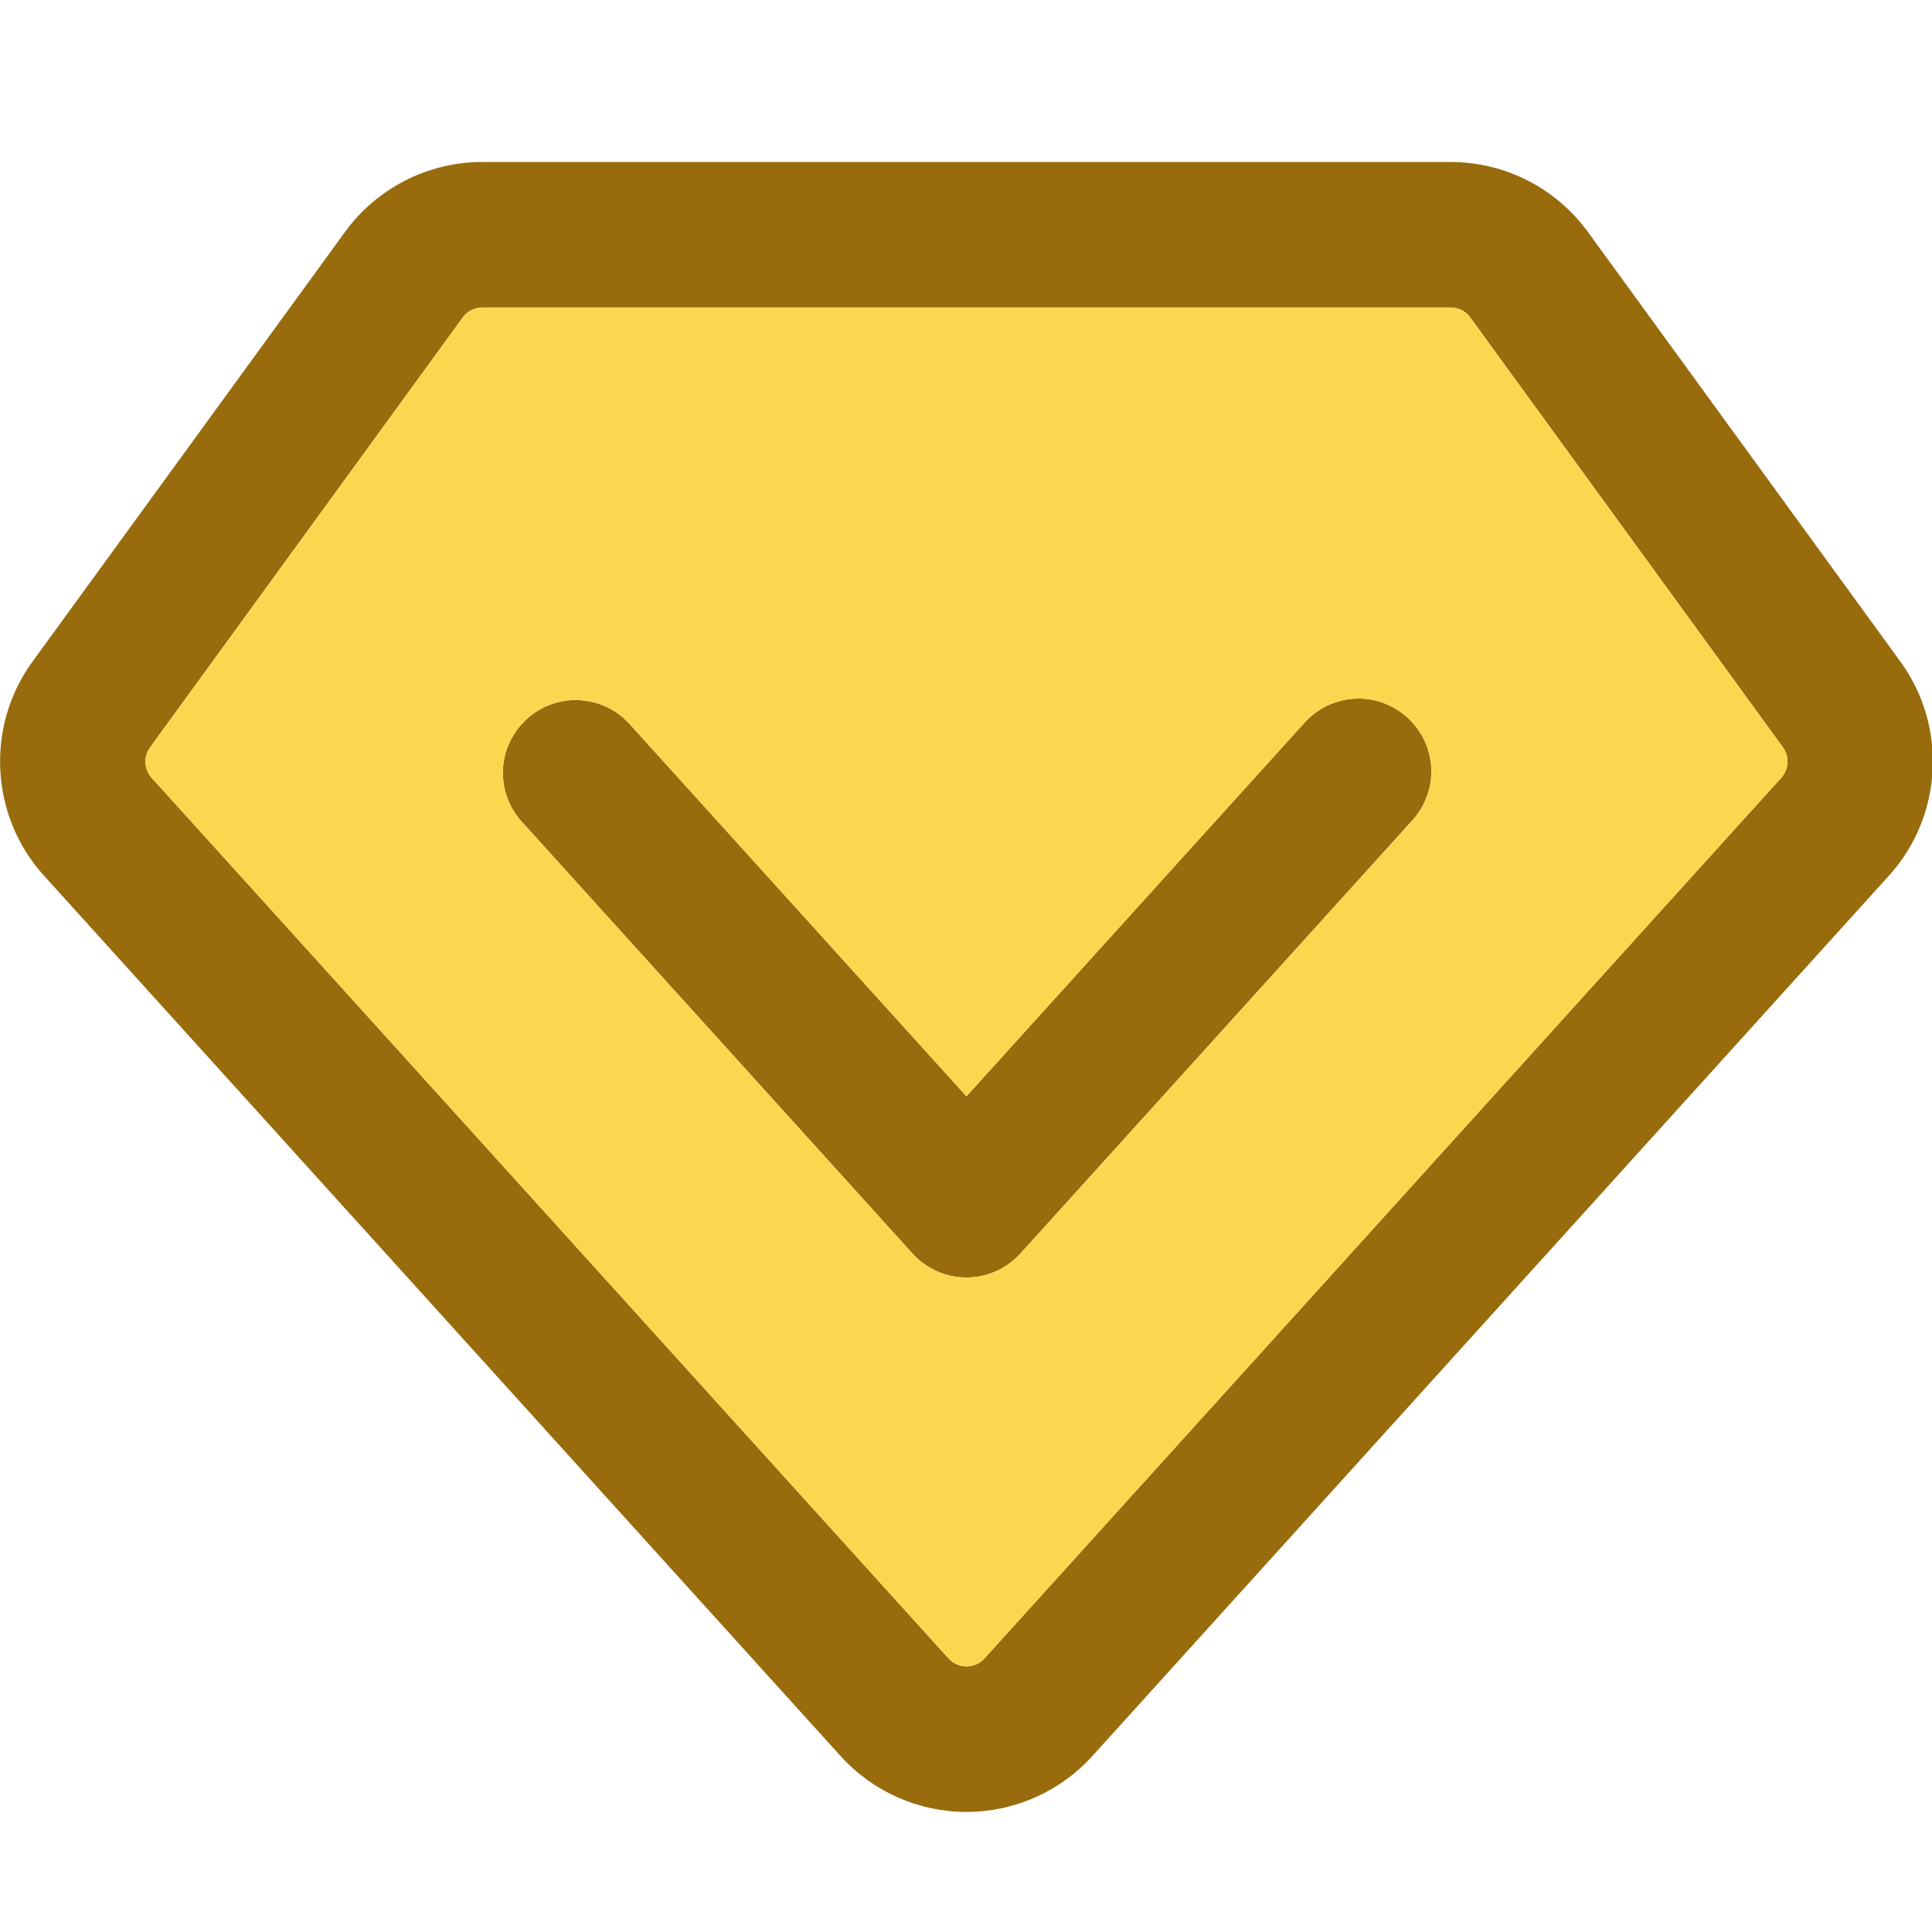
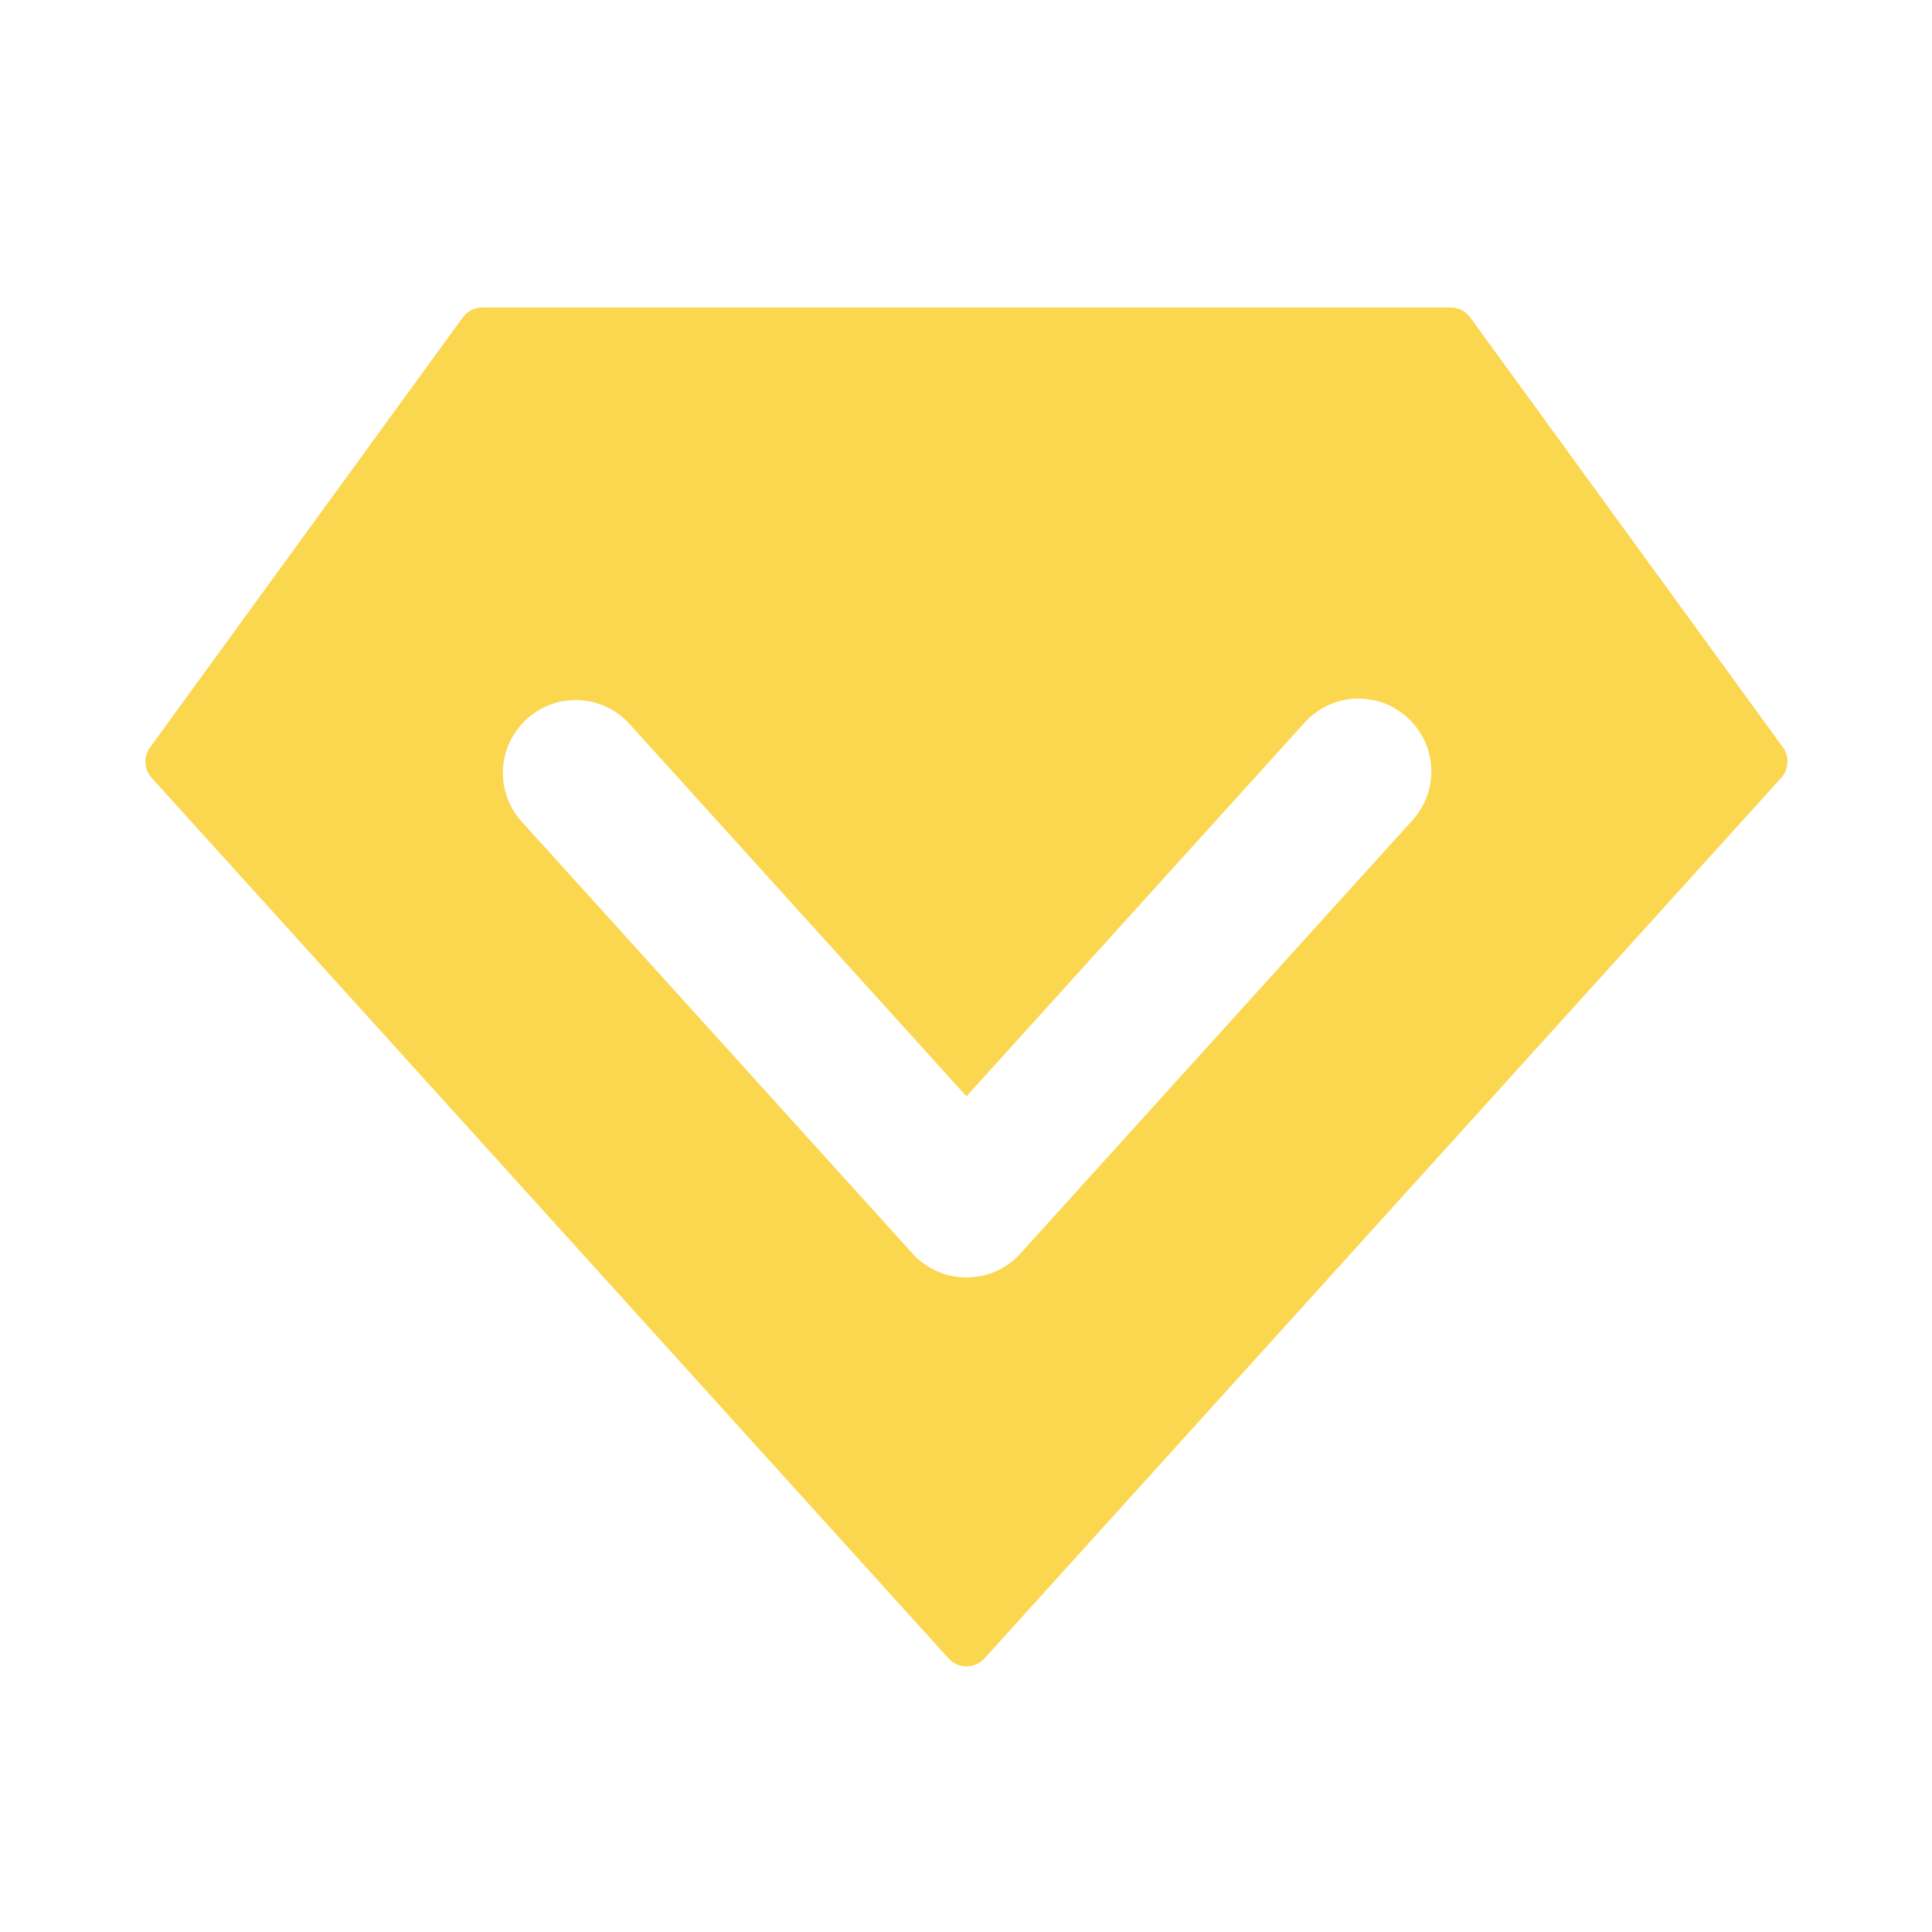
<svg xmlns="http://www.w3.org/2000/svg" width="100%" height="100%" viewBox="0 0 200 200" version="1.1" xml:space="preserve" style="fill-rule:evenodd;clip-rule:evenodd;stroke-linejoin:round;stroke-miterlimit:2;">
  <g transform="matrix(1.205,0,0,1.205,-20.453,-20.887)">
-     <path d="M141.592,31.25C146.253,31.25 150.641,33.485 153.383,37.254L180.242,74.183C184.287,79.744 183.876,87.447 179.263,92.546L110.813,168.196C108.049,171.249 104.118,172.993 100,172.993C95.882,172.993 91.951,171.249 89.188,168.196L20.738,92.546C16.124,87.447 15.713,79.744 19.758,74.183L46.617,37.254C49.359,33.485 53.747,31.25 58.408,31.25L141.592,31.25ZM141.592,43.75L58.408,43.75C57.743,43.751 57.116,44.07 56.725,44.608L29.867,81.537C29.288,82.333 29.348,83.434 30.008,84.162L98.458,159.804C98.853,160.241 99.415,160.491 100.004,160.491C100.593,160.491 101.155,160.241 101.55,159.804L169.996,84.154C170.656,83.426 170.716,82.324 170.137,81.529L143.279,44.604C142.888,44.066 142.261,43.746 141.596,43.746L141.592,43.75ZM129.113,79.342C130.294,78.071 131.954,77.348 133.689,77.348C137.118,77.348 139.939,80.17 139.939,83.598C139.939,85.119 139.384,86.588 138.379,87.729L104.633,125.025C103.449,126.333 101.765,127.08 100,127.08C98.235,127.08 96.551,126.333 95.367,125.025L61.733,87.854C60.728,86.713 60.174,85.244 60.174,83.723C60.174,80.295 62.995,77.473 66.424,77.473C68.159,77.473 69.818,78.196 71,79.467L100,111.517L129.113,79.342Z" style="fill:rgb(152,107,13);fill-rule:nonzero;" />
-   </g>
+     </g>
  <g transform="matrix(1.205,0,0,1.205,-20.453,-20.887)">
    <path d="M141.592,43.75L141.596,43.746C142.261,43.746 142.888,44.066 143.279,44.604L170.137,81.529C170.716,82.324 170.656,83.426 169.996,84.154L101.55,159.804C101.155,160.241 100.593,160.491 100.004,160.491C99.415,160.491 98.853,160.241 98.458,159.804L30.008,84.162C29.348,83.434 29.288,82.333 29.867,81.537L56.725,44.608C57.116,44.07 57.743,43.751 58.408,43.75L141.592,43.75ZM129.113,79.342L100,111.517L71,79.467C69.818,78.196 68.159,77.473 66.424,77.473C62.995,77.473 60.174,80.295 60.174,83.723C60.174,85.244 60.728,86.713 61.733,87.854L95.367,125.025C96.551,126.333 98.235,127.08 100,127.08C101.765,127.08 103.449,126.333 104.633,125.025L138.379,87.729C139.384,86.588 139.939,85.119 139.939,83.598C139.939,80.17 137.118,77.348 133.689,77.348C131.954,77.348 130.294,78.071 129.113,79.342Z" style="fill:rgb(251,215,79);" />
  </g>
</svg>